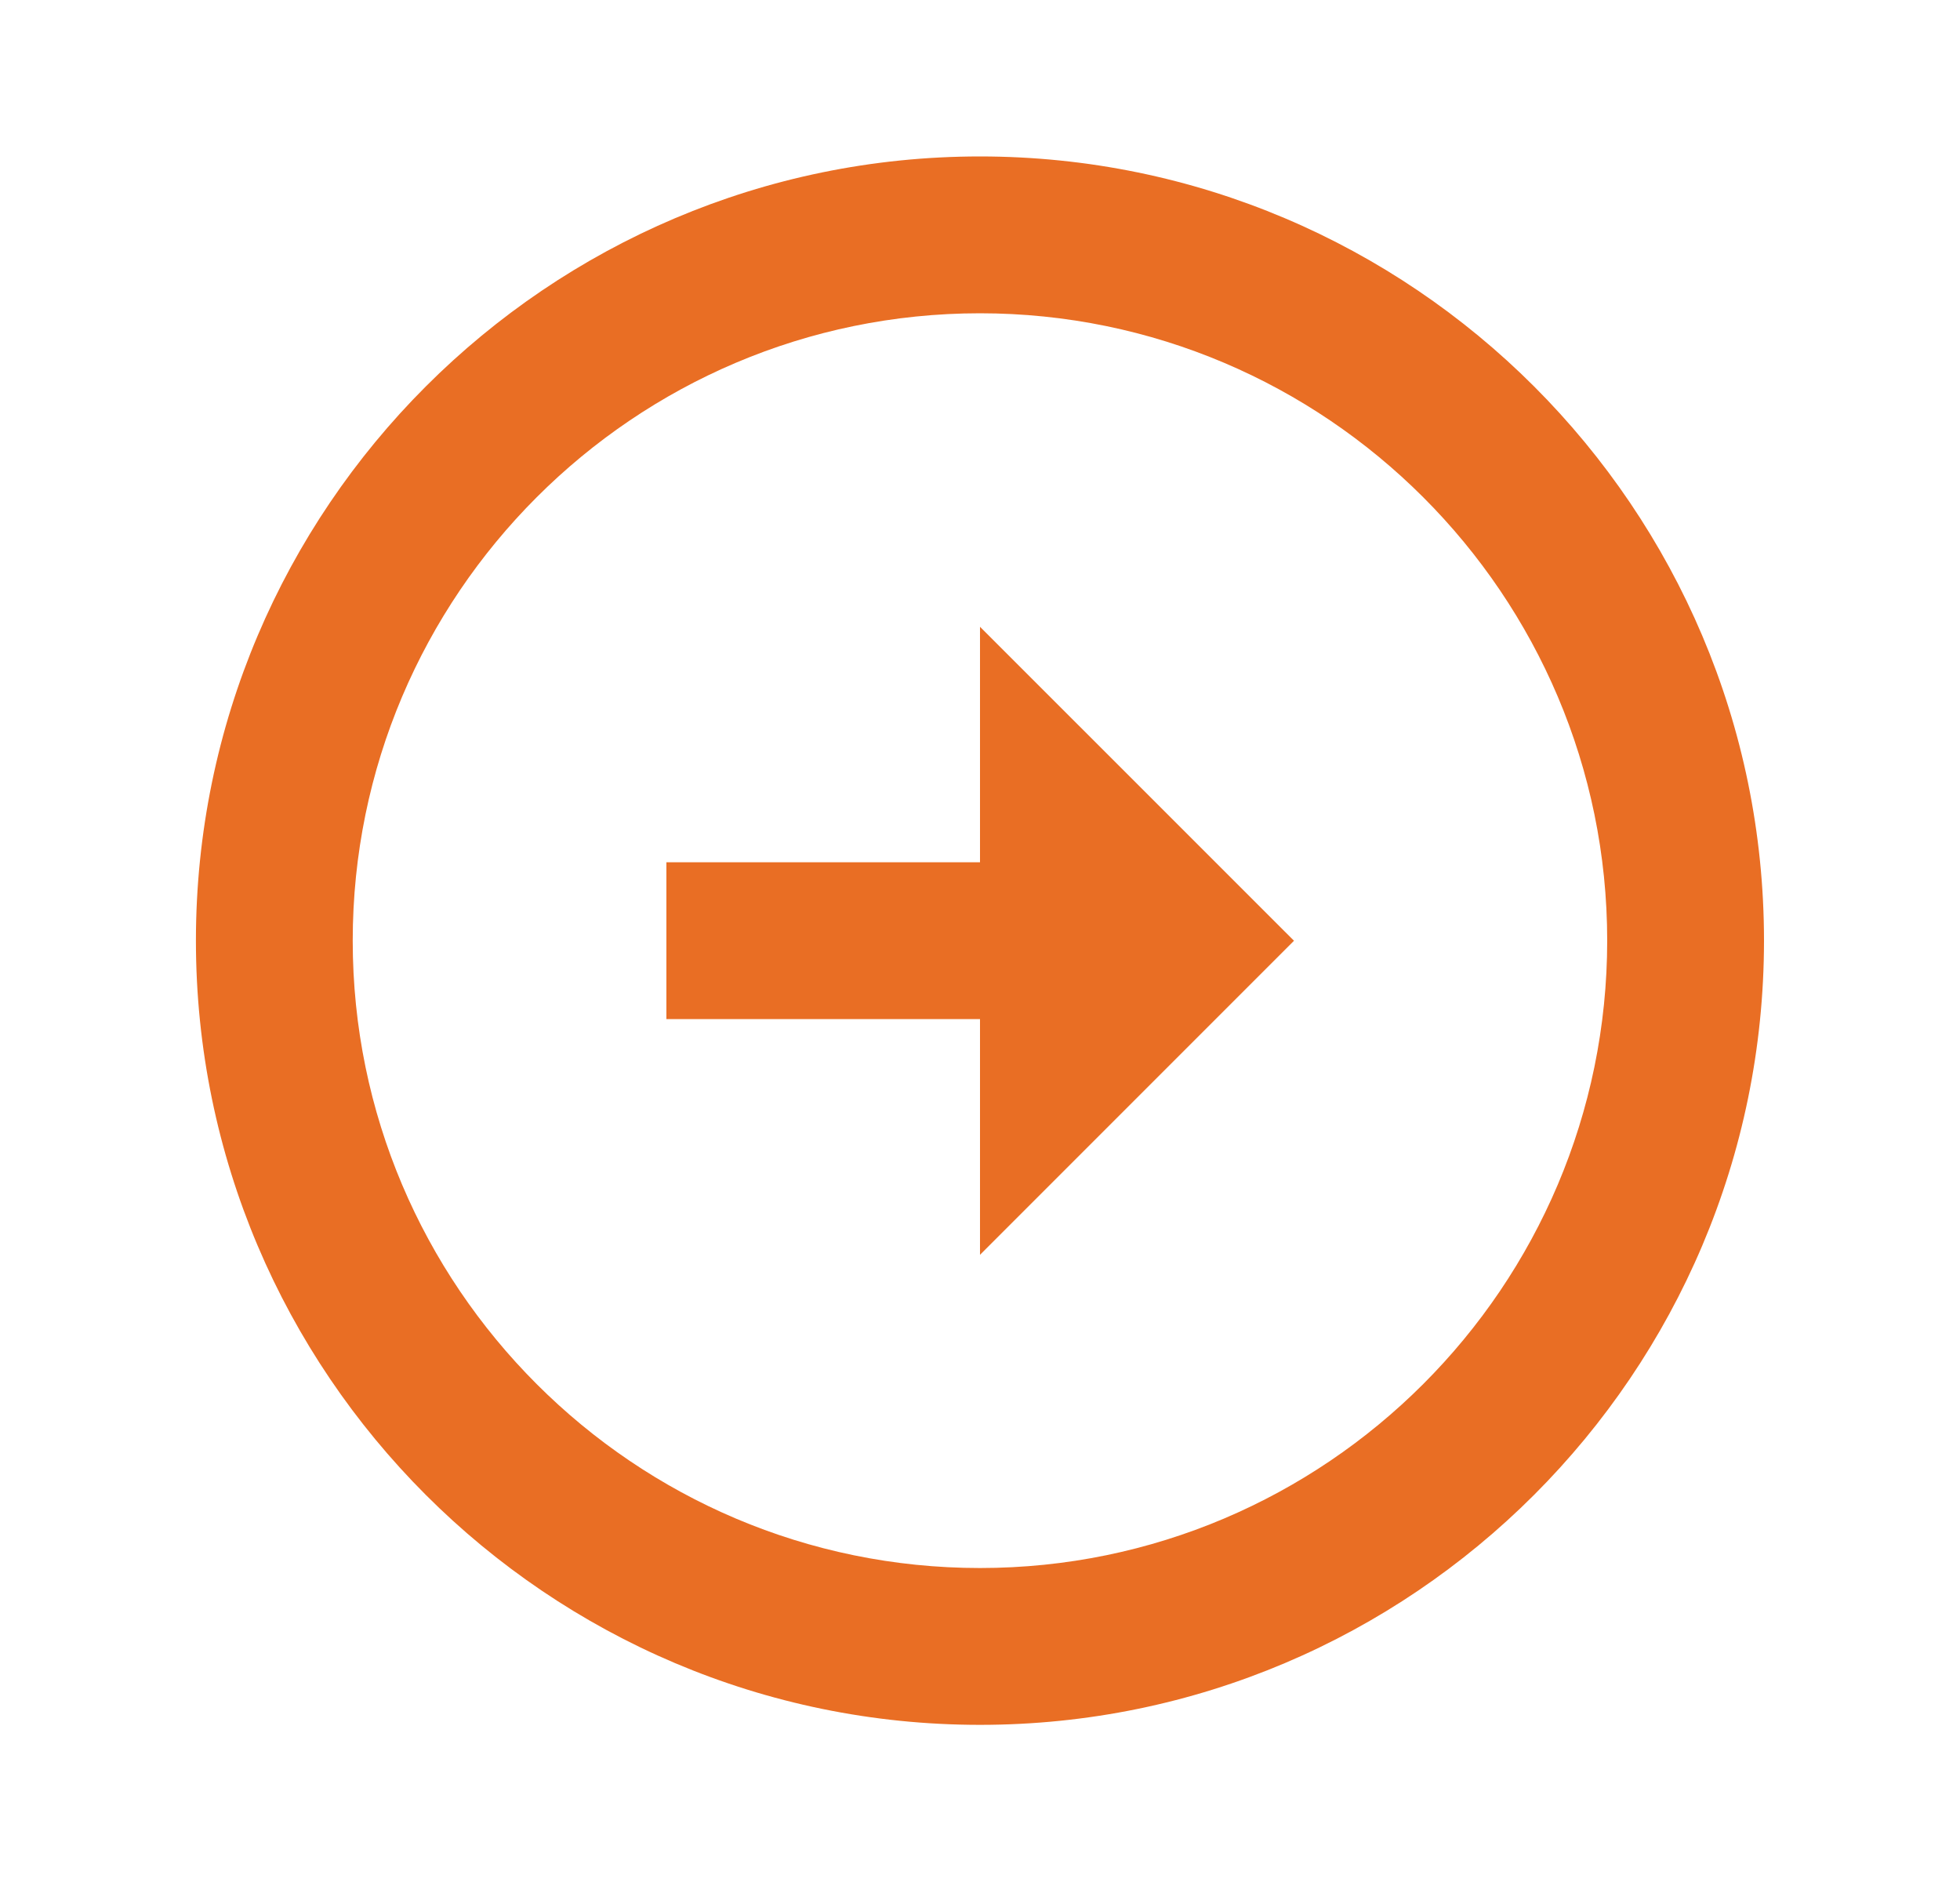
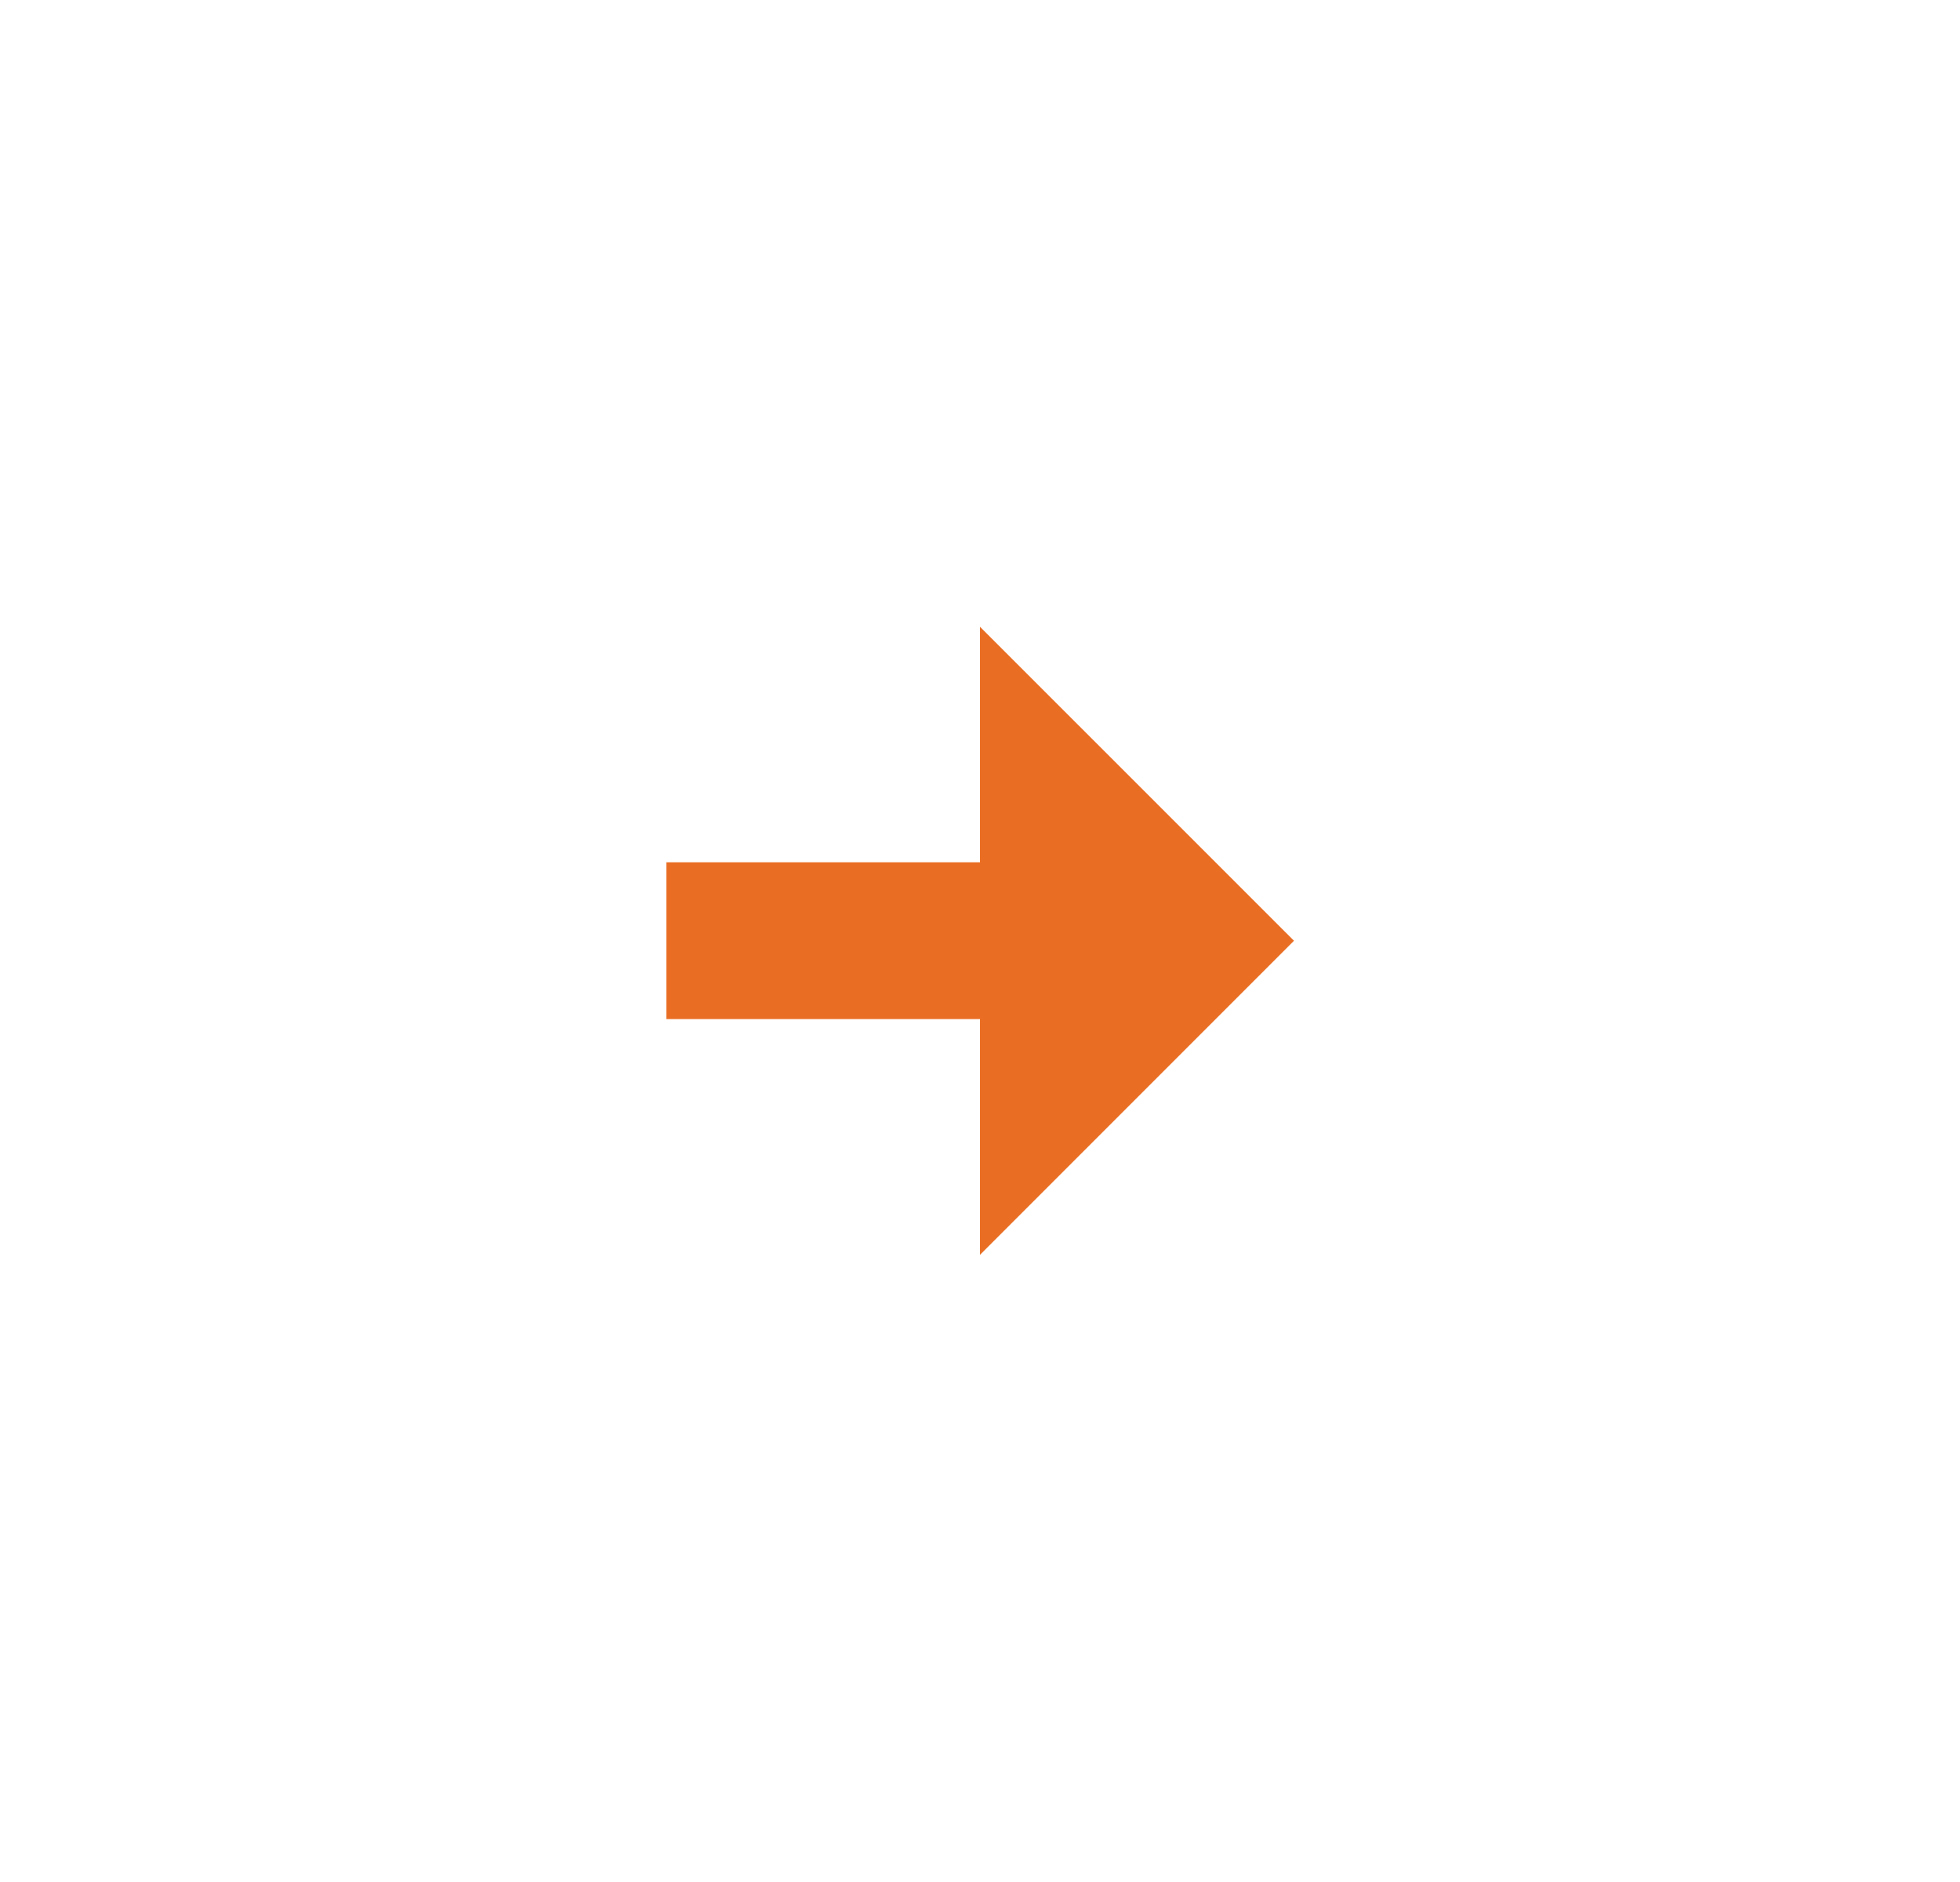
<svg xmlns="http://www.w3.org/2000/svg" width="25" height="24" viewBox="0 0 25 24" fill="none">
-   <path d="M12.499 1.995C6.985 1.996 2.499 6.482 2.499 11.996C2.499 17.51 6.985 21.996 12.5 21.996C18.013 21.996 22.499 17.51 22.5 11.996C22.5 6.482 18.014 1.996 12.499 1.995ZM12.5 19.996C8.088 19.996 4.499 16.407 4.499 11.996C4.499 7.585 8.088 3.996 12.499 3.995C16.911 3.996 20.5 7.585 20.5 11.996C20.499 16.407 16.91 19.996 12.5 19.996Z" fill="#E96E24" />
  <path d="M12.5 10.996H8.5V12.996H12.5V16.002L16.505 11.997L12.5 7.993V10.996Z" fill="#E96E24" />
</svg>